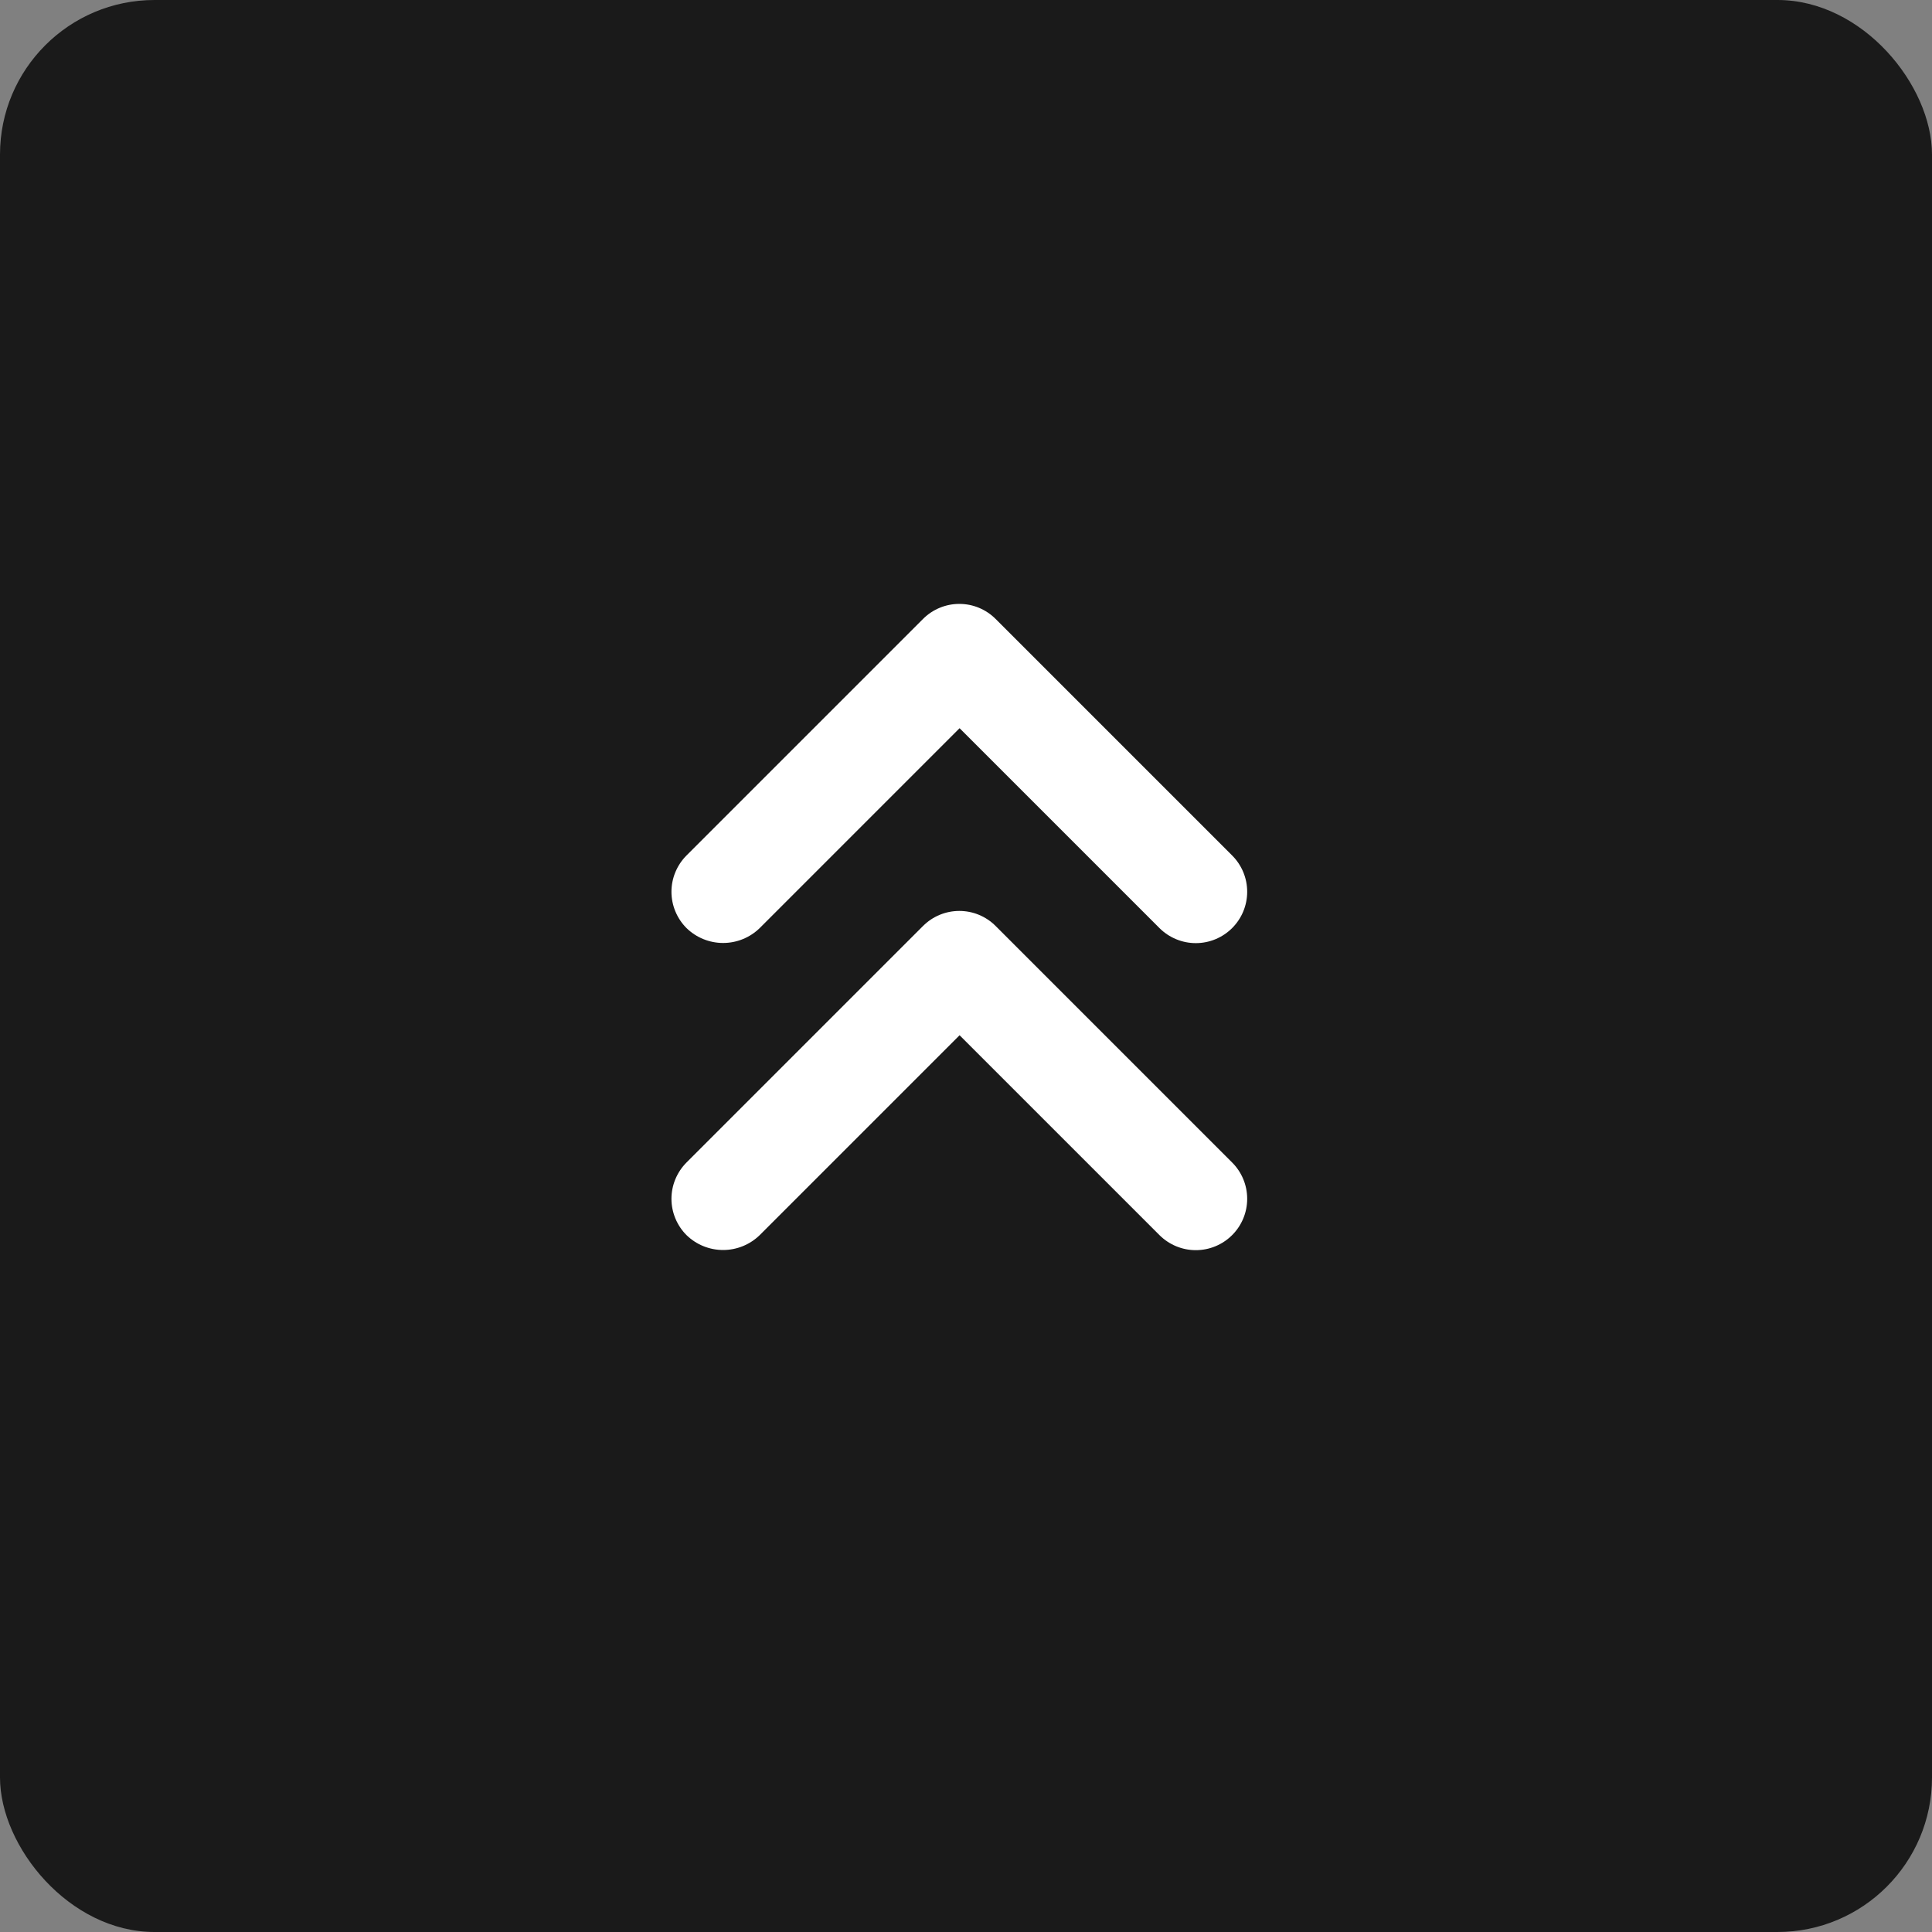
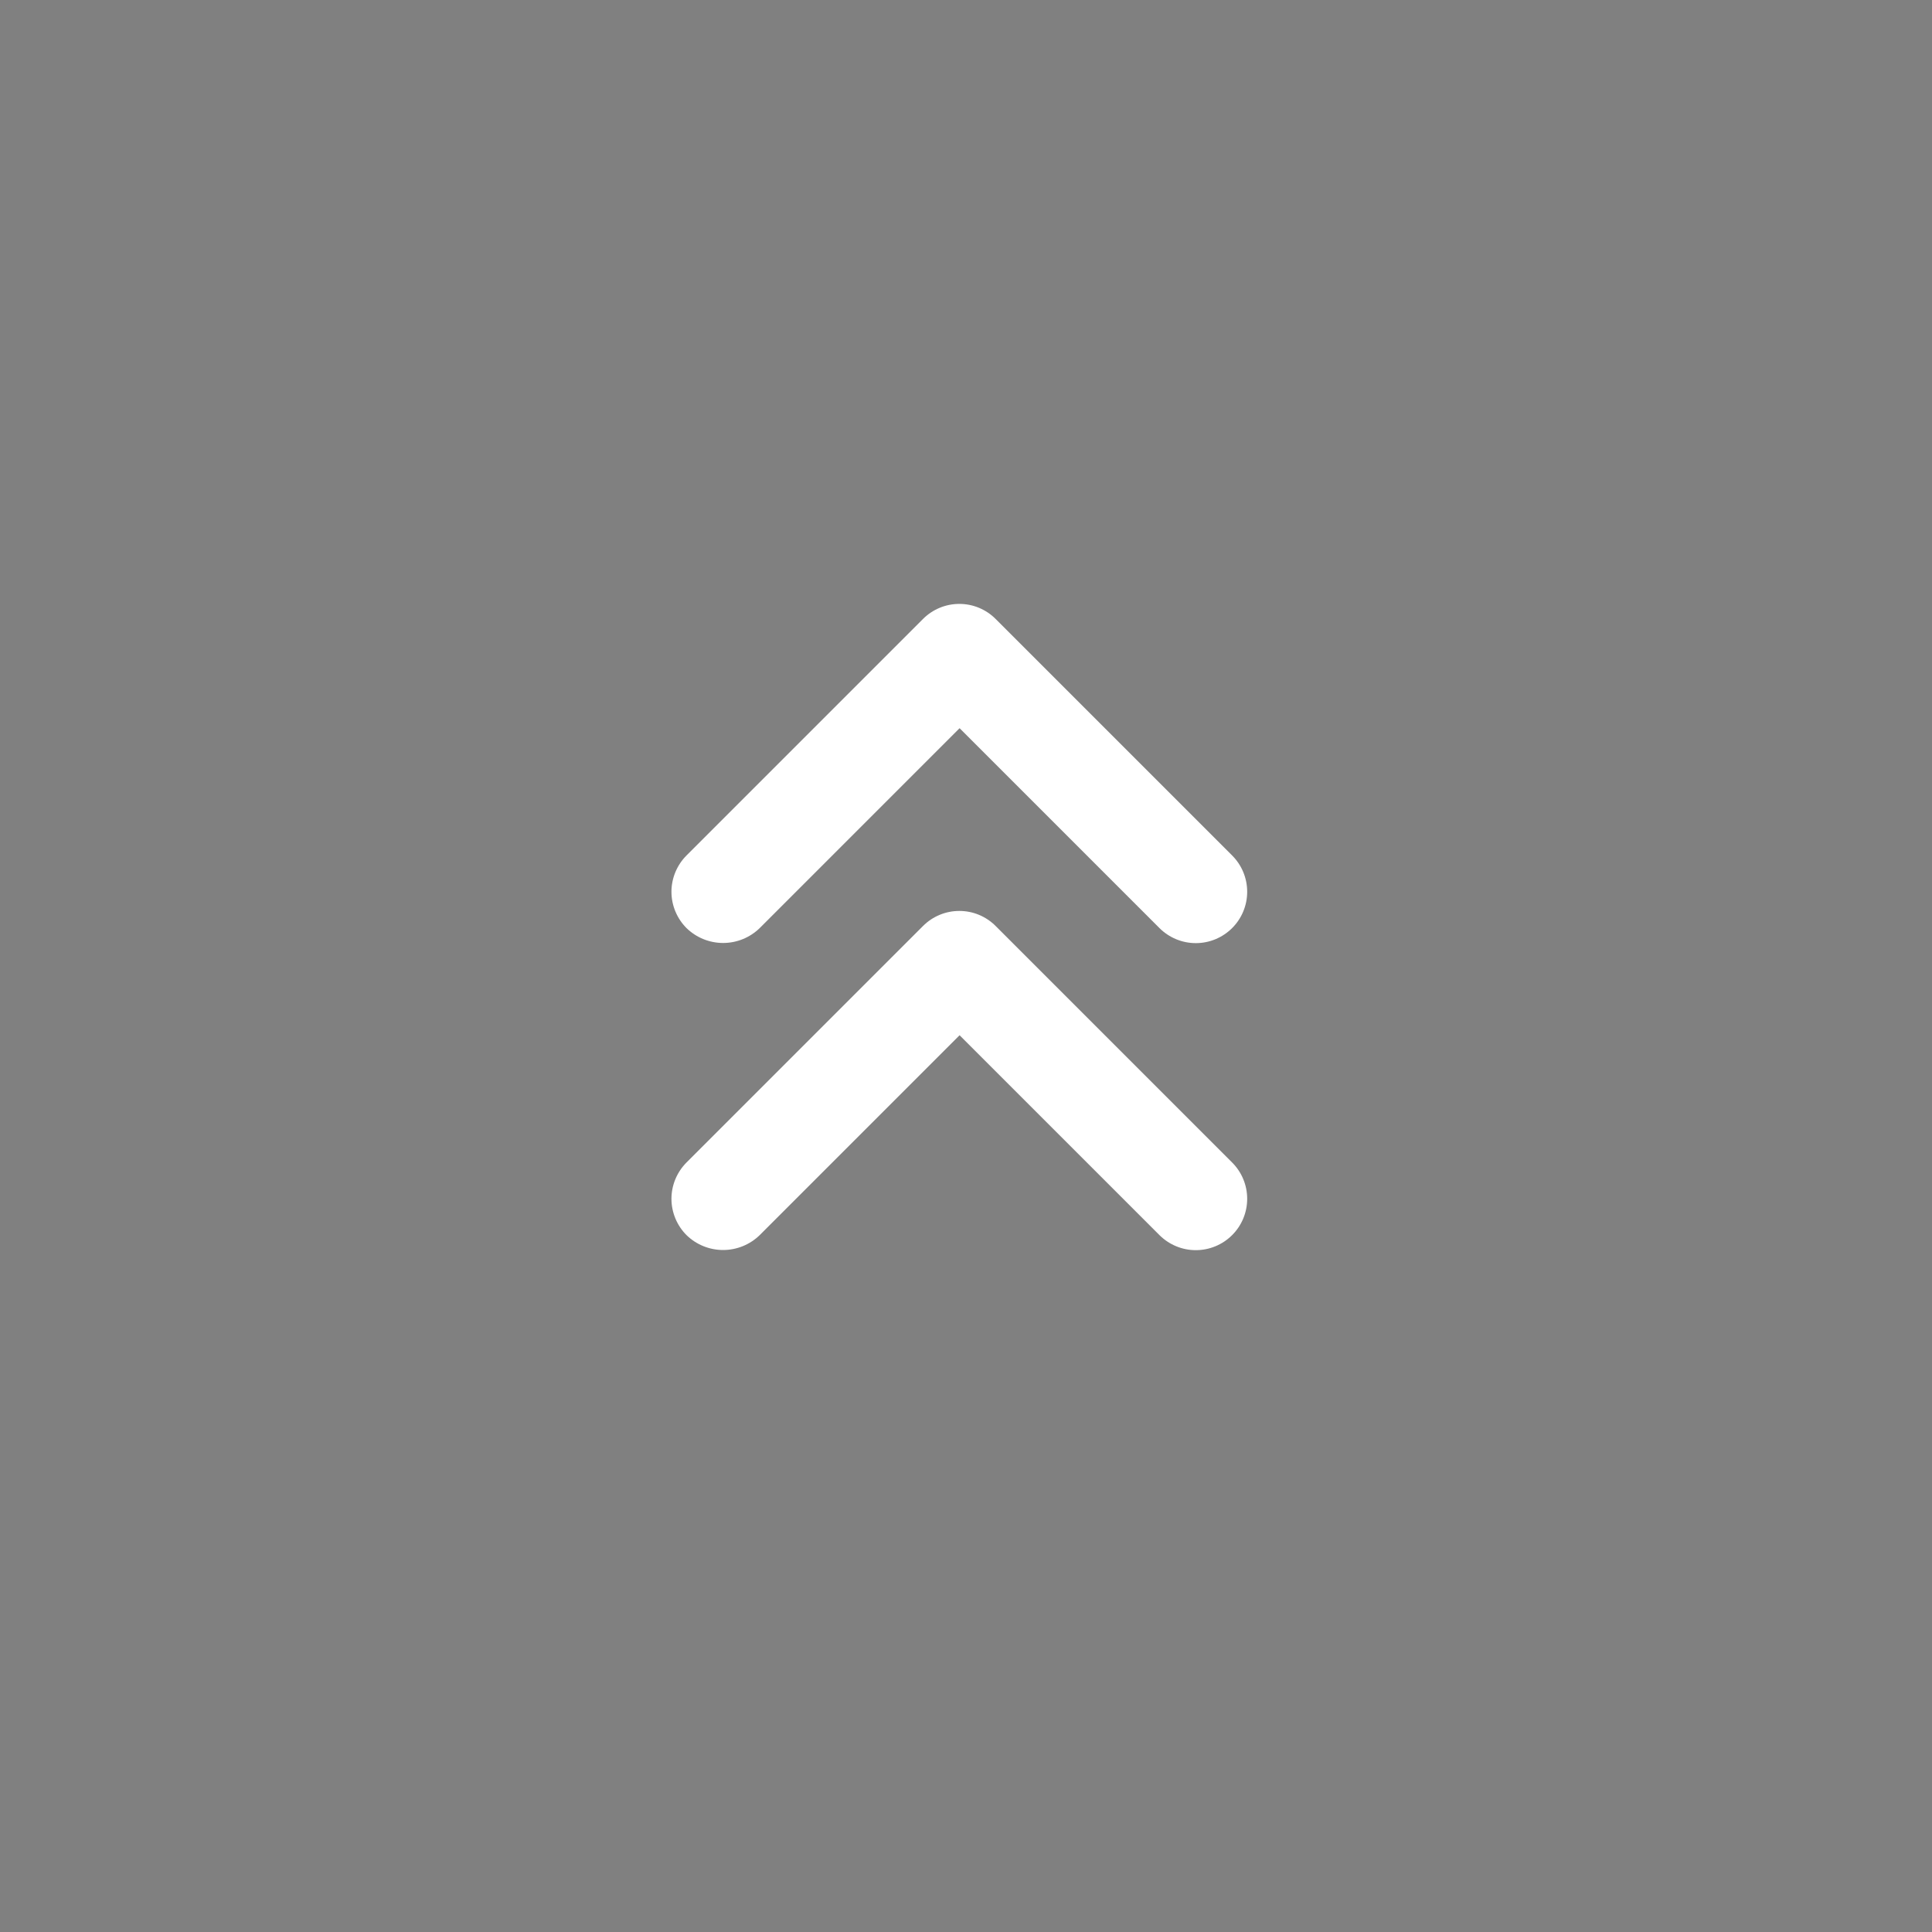
<svg xmlns="http://www.w3.org/2000/svg" width="50" height="50" viewBox="0 0 50 50" fill="none">
  <rect x="0" y="0" width="50" height="50" fill="#808080" stroke="none" />
  <g clip-path="url(#clip0_607_4841)">
-     <rect width="50" height="50" rx="4" fill="black" fill-opacity="0.8" />
    <g clip-path="url(#clip1_607_4841)">
      <path d="M19.661 31.965L24.834 26.792L30.007 31.965C30.257 32.214 30.595 32.354 30.947 32.354C31.3 32.354 31.638 32.214 31.887 31.965C32.137 31.716 32.277 31.378 32.277 31.025C32.277 30.672 32.137 30.334 31.887 30.085L25.767 23.965C25.644 23.841 25.497 23.743 25.336 23.676C25.175 23.609 25.002 23.575 24.827 23.575C24.653 23.575 24.48 23.609 24.319 23.676C24.157 23.743 24.011 23.841 23.887 23.965L17.767 30.085C17.644 30.208 17.546 30.355 17.479 30.516C17.412 30.677 17.377 30.85 17.377 31.025C17.377 31.2 17.412 31.372 17.479 31.534C17.546 31.695 17.644 31.842 17.767 31.965C18.021 32.212 18.36 32.35 18.714 32.35C19.068 32.35 19.407 32.212 19.661 31.965Z" fill="white" />
      <path d="M19.661 24.019L24.834 18.846L30.007 24.019C30.257 24.268 30.595 24.408 30.947 24.408C31.3 24.408 31.638 24.268 31.887 24.019C32.137 23.77 32.277 23.431 32.277 23.079C32.277 22.726 32.137 22.388 31.887 22.139L25.767 16.019C25.644 15.895 25.497 15.797 25.336 15.73C25.175 15.663 25.002 15.629 24.827 15.629C24.653 15.629 24.48 15.663 24.319 15.73C24.157 15.797 24.011 15.895 23.887 16.019L17.767 22.139C17.644 22.262 17.546 22.409 17.479 22.57C17.412 22.731 17.377 22.904 17.377 23.079C17.377 23.253 17.412 23.427 17.479 23.588C17.546 23.749 17.644 23.896 17.767 24.019C18.021 24.266 18.36 24.404 18.714 24.404C19.068 24.404 19.407 24.266 19.661 24.019Z" fill="white" />
    </g>
  </g>
  <defs>
    <clipPath id="clip0_607_4841">
      <rect width="50" height="50" rx="4" fill="white" />
    </clipPath>
    <clipPath id="clip1_607_4841">
      <rect width="32" height="32" fill="white" transform="translate(9 9)" />
    </clipPath>
  </defs>
</svg>